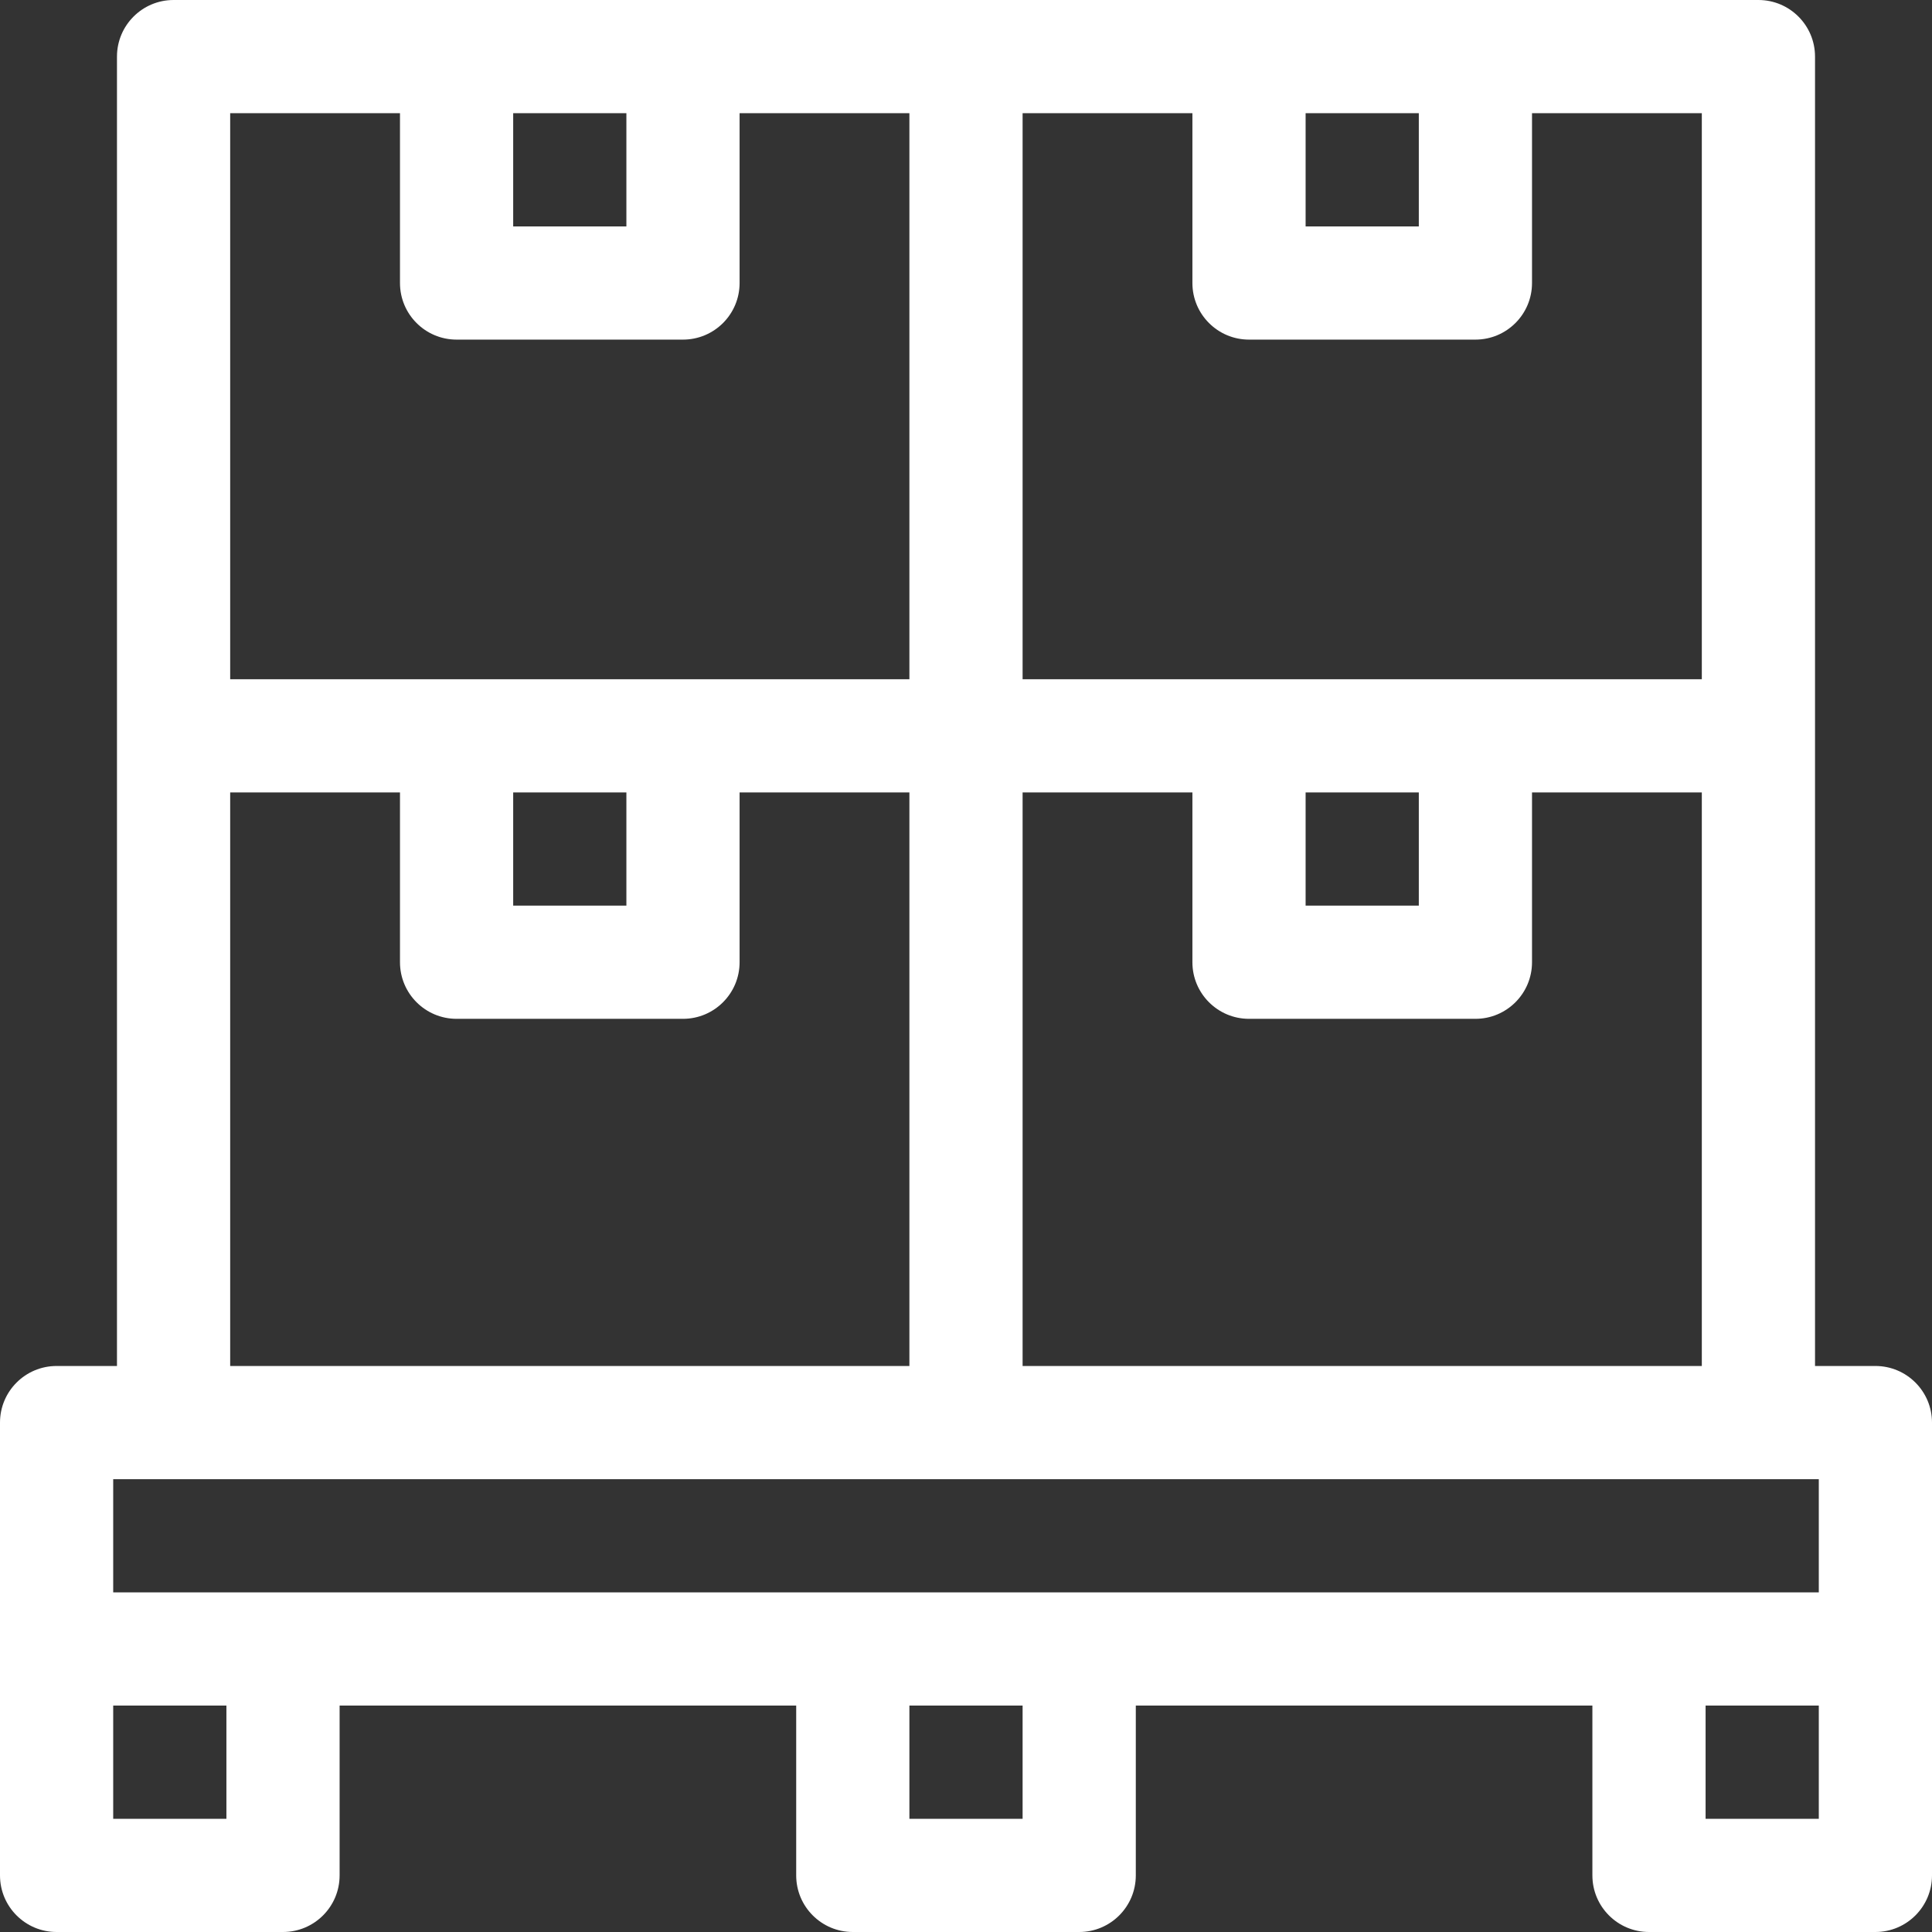
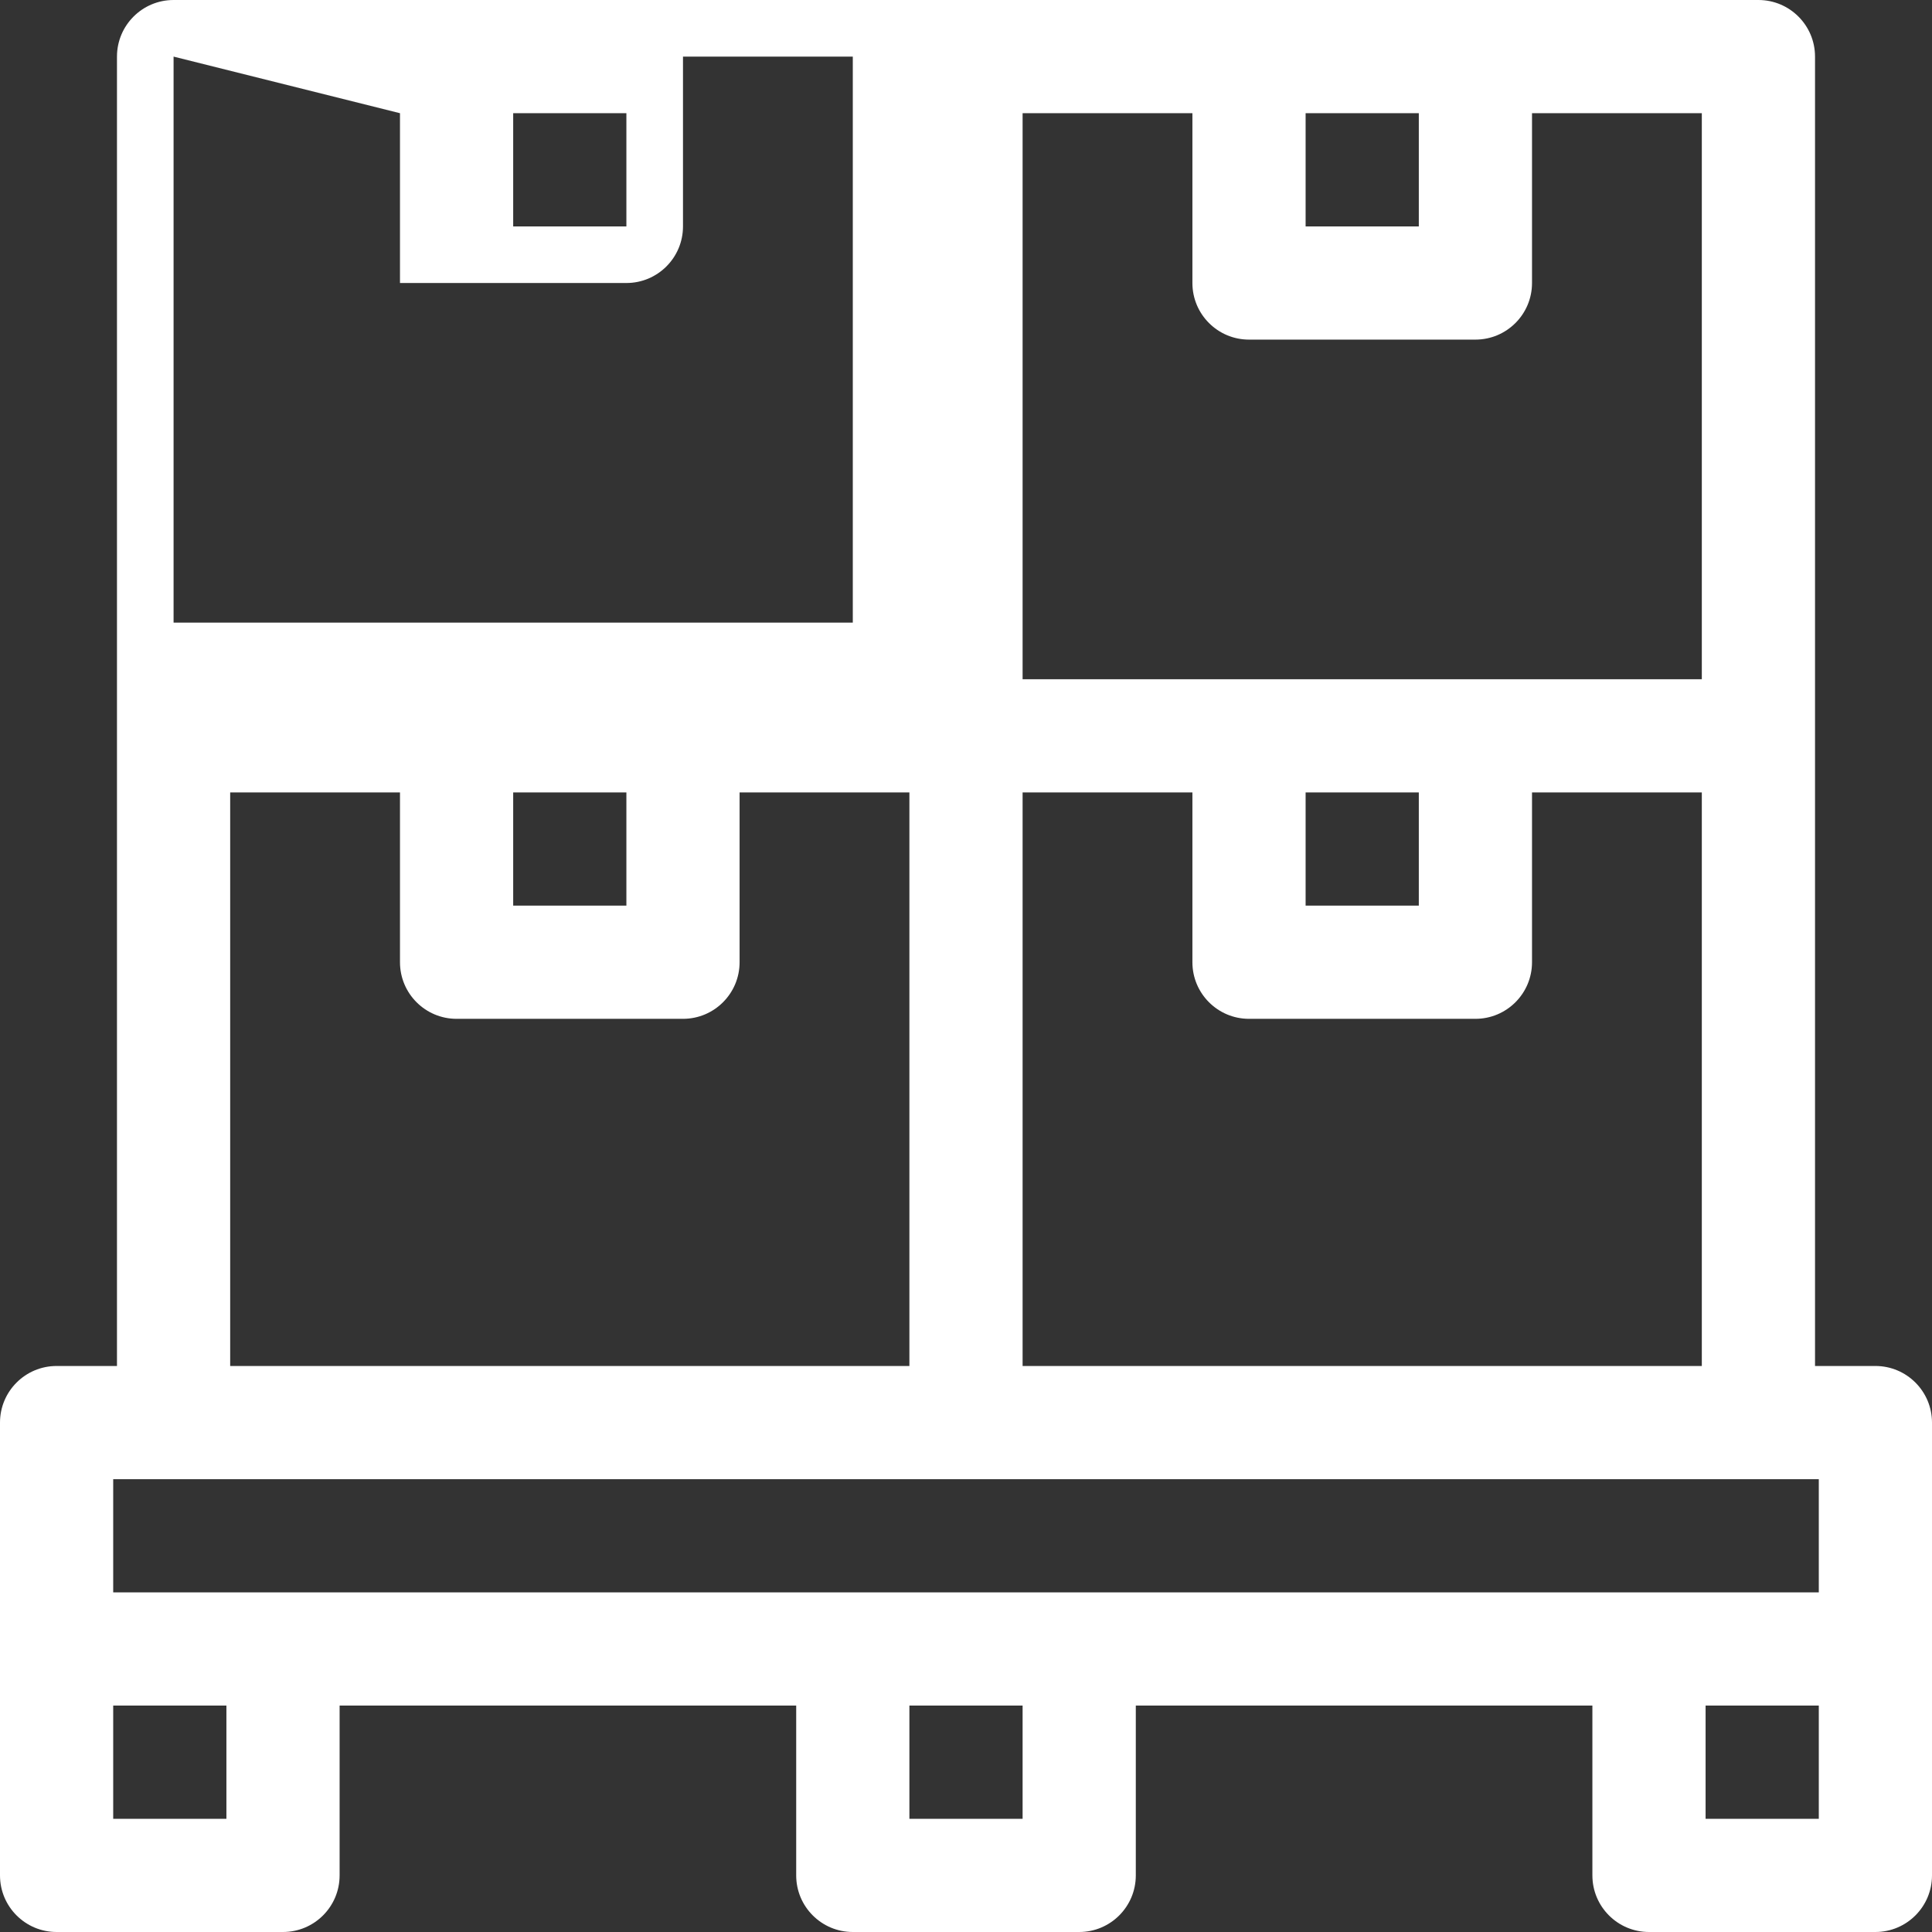
<svg xmlns="http://www.w3.org/2000/svg" id="SvgjsSvg1001" width="288" height="288" version="1.1">
  <rect width="100%" height="100%" fill="#333333" stroke="none" />
  <defs id="SvgjsDefs1002" />
  <g id="SvgjsG1008" transform="matrix(1,0,0,1,0,0)">
    <svg width="288" height="288" enable-background="new 0 0 512 512" viewBox="0 0 512 512">
-       <path d="m497 362h-16c0-8.535 0-338.954 0-347 0-8.284-6.716-15-15-15-11.847 0-408.153 0-420 0-8.284 0-15 6.716-15 15v180 167h-16c-8.284 0-15 6.716-15 15v120c0 8.284 6.716 15 15 15h60c8.284 0 15-6.716 15-15v-45h121v45c0 8.284 6.716 15 15 15h60c8.284 0 15-6.716 15-15v-45h121v45c0 8.284 6.716 15 15 15h60c8.284 0 15-6.716 15-15 0-14.518 0-105.386 0-120 0-8.284-6.716-15-15-15zm-226 0v-152h45v45c0 8.284 6.716 15 15 15h60c8.284 0 15-6.716 15-15v-45h45v152zm75-152h30v30h-30zm105-30h-180v-150h45v45c0 8.284 6.716 15 15 15h60c8.284 0 15-6.716 15-15v-45h45zm-105-150h30v30h-30zm-210 0h30v30h-30zm-30 0v45c0 8.284 6.716 15 15 15h60c8.284 0 15-6.716 15-15v-45h45v150h-180v-150zm30 180h30v30h-30zm-75 0h45v45c0 8.284 6.716 15 15 15h60c8.284 0 15-6.716 15-15v-45h45v152h-180zm-31 182h452v30h-452zm30 90h-30v-30h30zm211 0h-30v-30h30zm181 0v-30h30v30z" fill="#ffffff" class="color000 svgShape" />
+       <path d="m497 362h-16c0-8.535 0-338.954 0-347 0-8.284-6.716-15-15-15-11.847 0-408.153 0-420 0-8.284 0-15 6.716-15 15v180 167h-16c-8.284 0-15 6.716-15 15v120c0 8.284 6.716 15 15 15h60c8.284 0 15-6.716 15-15v-45h121v45c0 8.284 6.716 15 15 15h60c8.284 0 15-6.716 15-15v-45h121v45c0 8.284 6.716 15 15 15h60c8.284 0 15-6.716 15-15 0-14.518 0-105.386 0-120 0-8.284-6.716-15-15-15zm-226 0v-152h45v45c0 8.284 6.716 15 15 15h60c8.284 0 15-6.716 15-15v-45h45v152zm75-152h30v30h-30zm105-30h-180v-150h45v45c0 8.284 6.716 15 15 15h60c8.284 0 15-6.716 15-15v-45h45zm-105-150h30v30h-30zm-210 0h30v30h-30zm-30 0v45h60c8.284 0 15-6.716 15-15v-45h45v150h-180v-150zm30 180h30v30h-30zm-75 0h45v45c0 8.284 6.716 15 15 15h60c8.284 0 15-6.716 15-15v-45h45v152h-180zm-31 182h452v30h-452zm30 90h-30v-30h30zm211 0h-30v-30h30zm181 0v-30h30v30z" fill="#ffffff" class="color000 svgShape" />
    </svg>
  </g>
</svg>